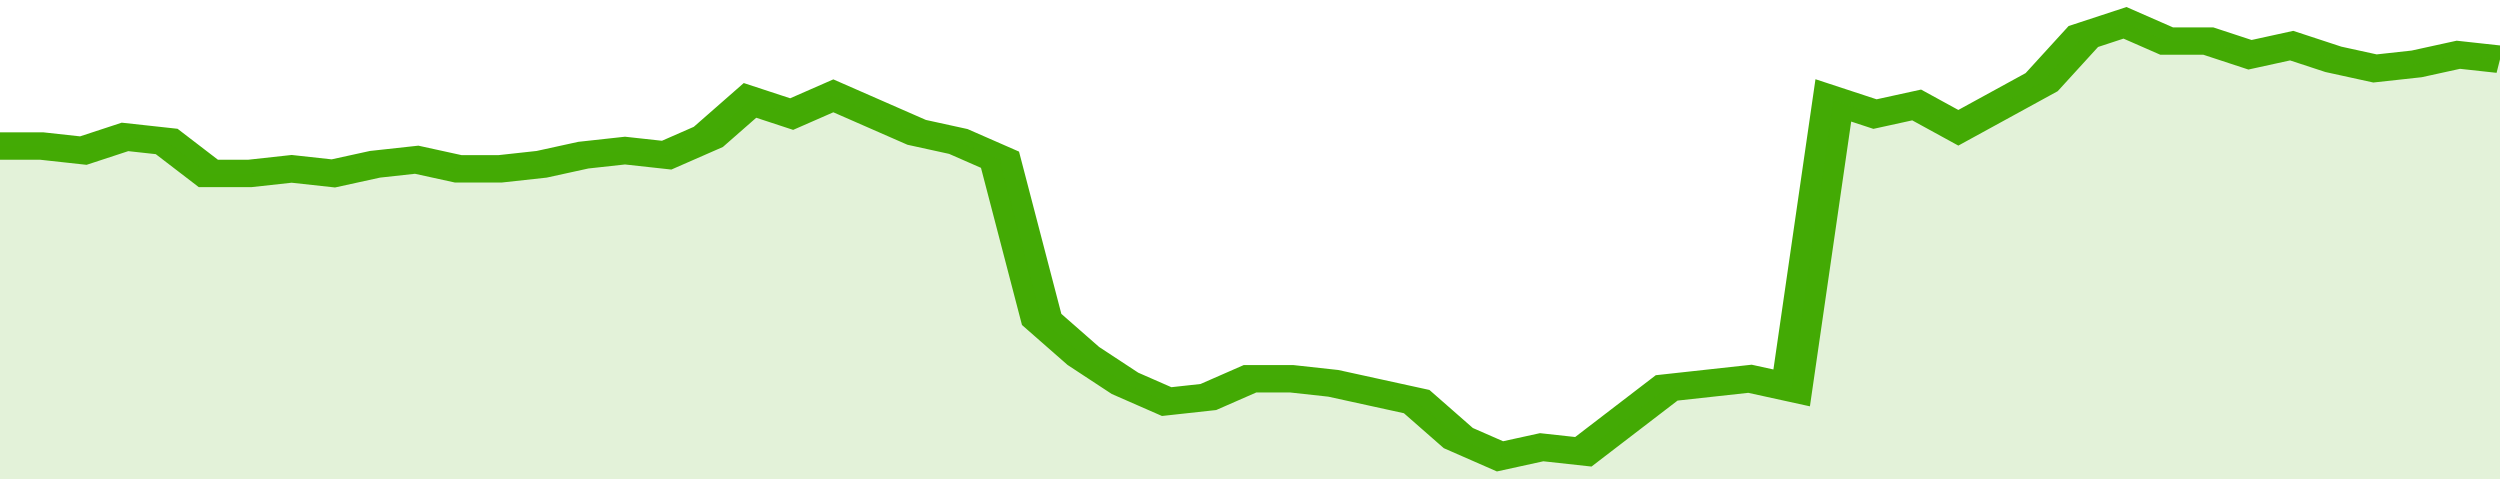
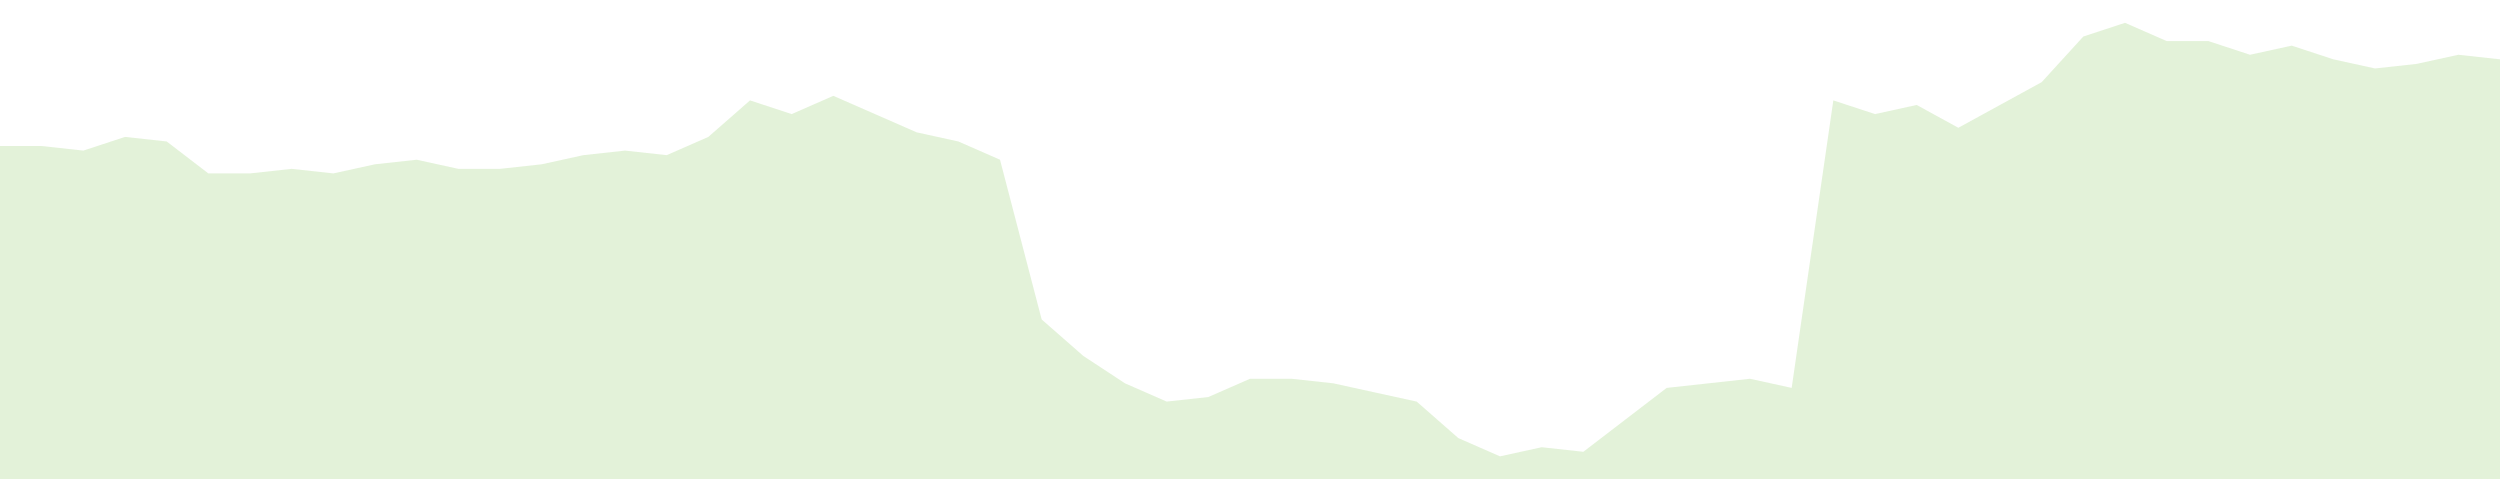
<svg xmlns="http://www.w3.org/2000/svg" viewBox="0 0 360 105" width="120" height="23" preserveAspectRatio="none">
-   <polyline fill="none" stroke="#43AA05" stroke-width="6" points="0, 32 6, 32 12, 33 18, 30 24, 31 30, 38 36, 38 42, 37 48, 38 54, 36 60, 35 66, 37 72, 37 78, 36 84, 34 90, 33 96, 34 102, 30 108, 22 114, 25 120, 21 126, 25 132, 29 138, 31 144, 35 150, 70 156, 78 162, 84 168, 88 174, 87 180, 83 186, 83 192, 84 198, 86 204, 88 210, 96 216, 100 222, 98 228, 99 234, 92 240, 85 246, 84 252, 83 258, 85 264, 22 270, 25 276, 23 282, 28 288, 23 294, 18 300, 8 306, 5 312, 9 318, 9 324, 12 330, 10 336, 13 342, 15 348, 14 354, 12 360, 13 360, 13 "> </polyline>
  <polygon fill="#43AA05" opacity="0.15" points="0, 105 0, 32 6, 32 12, 33 18, 30 24, 31 30, 38 36, 38 42, 37 48, 38 54, 36 60, 35 66, 37 72, 37 78, 36 84, 34 90, 33 96, 34 102, 30 108, 22 114, 25 120, 21 126, 25 132, 29 138, 31 144, 35 150, 70 156, 78 162, 84 168, 88 174, 87 180, 83 186, 83 192, 84 198, 86 204, 88 210, 96 216, 100 222, 98 228, 99 234, 92 240, 85 246, 84 252, 83 258, 85 264, 22 270, 25 276, 23 282, 28 288, 23 294, 18 300, 8 306, 5 312, 9 318, 9 324, 12 330, 10 336, 13 342, 15 348, 14 354, 12 360, 13 360, 105 " />
</svg>